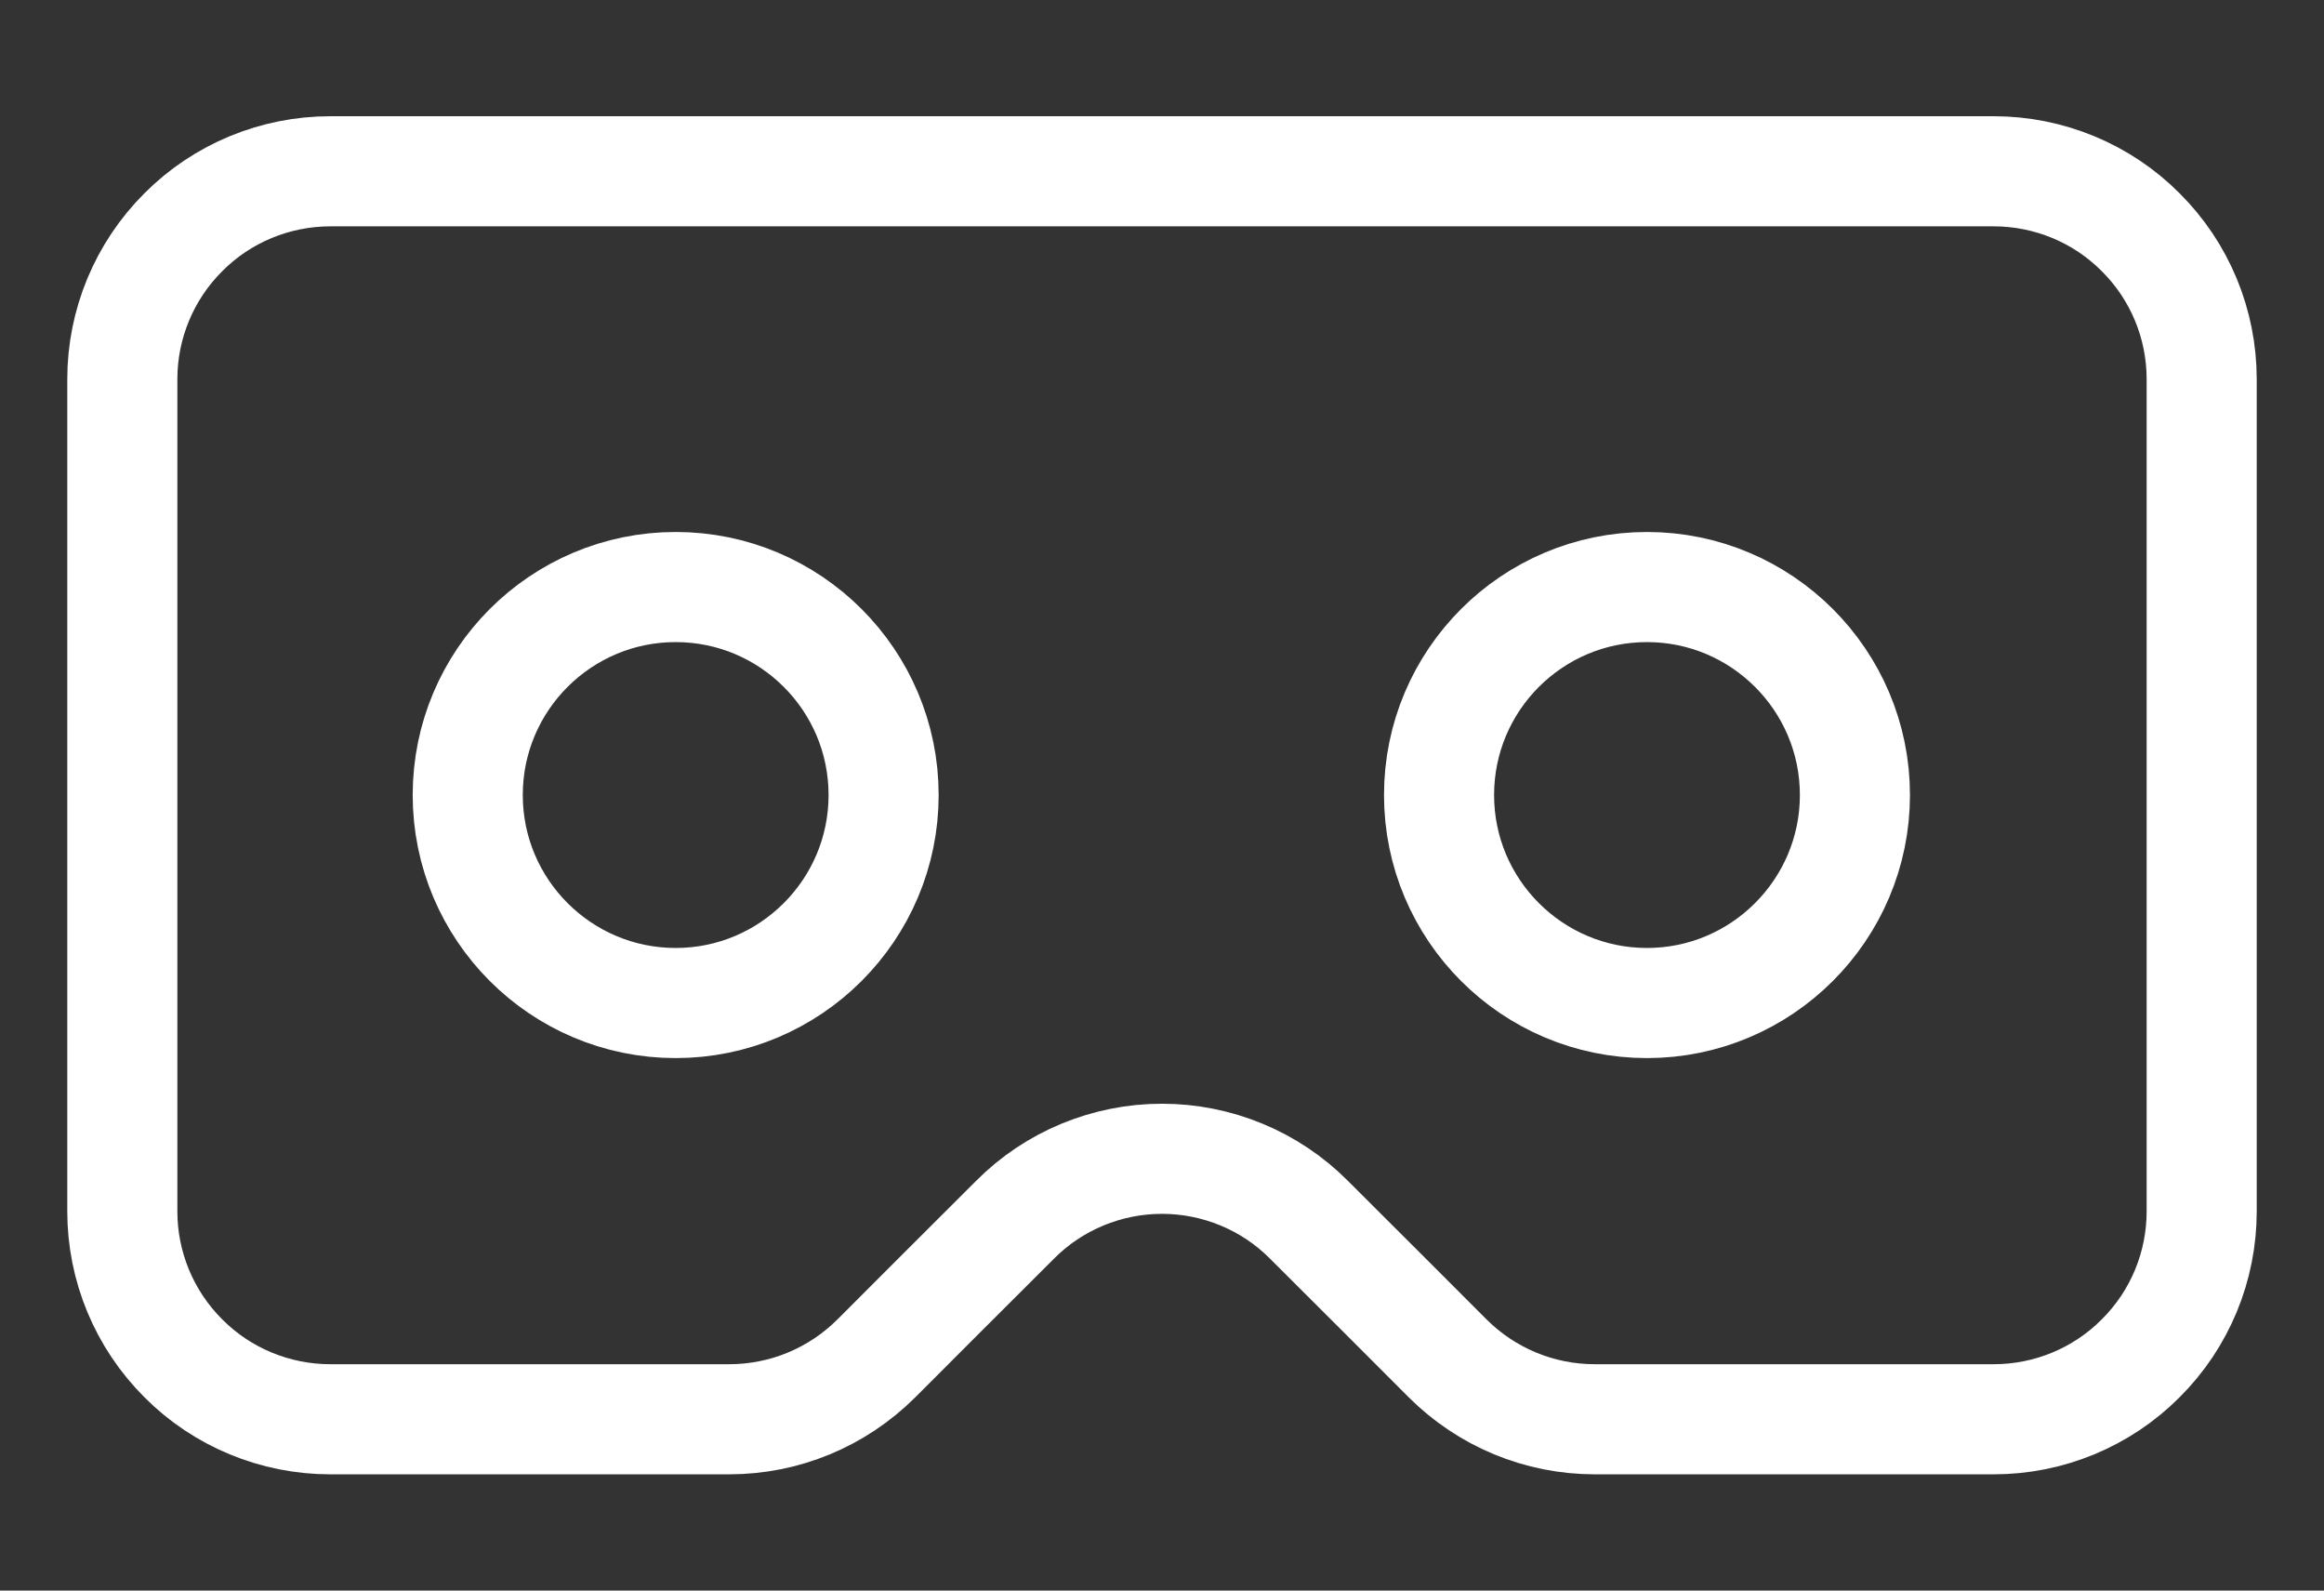
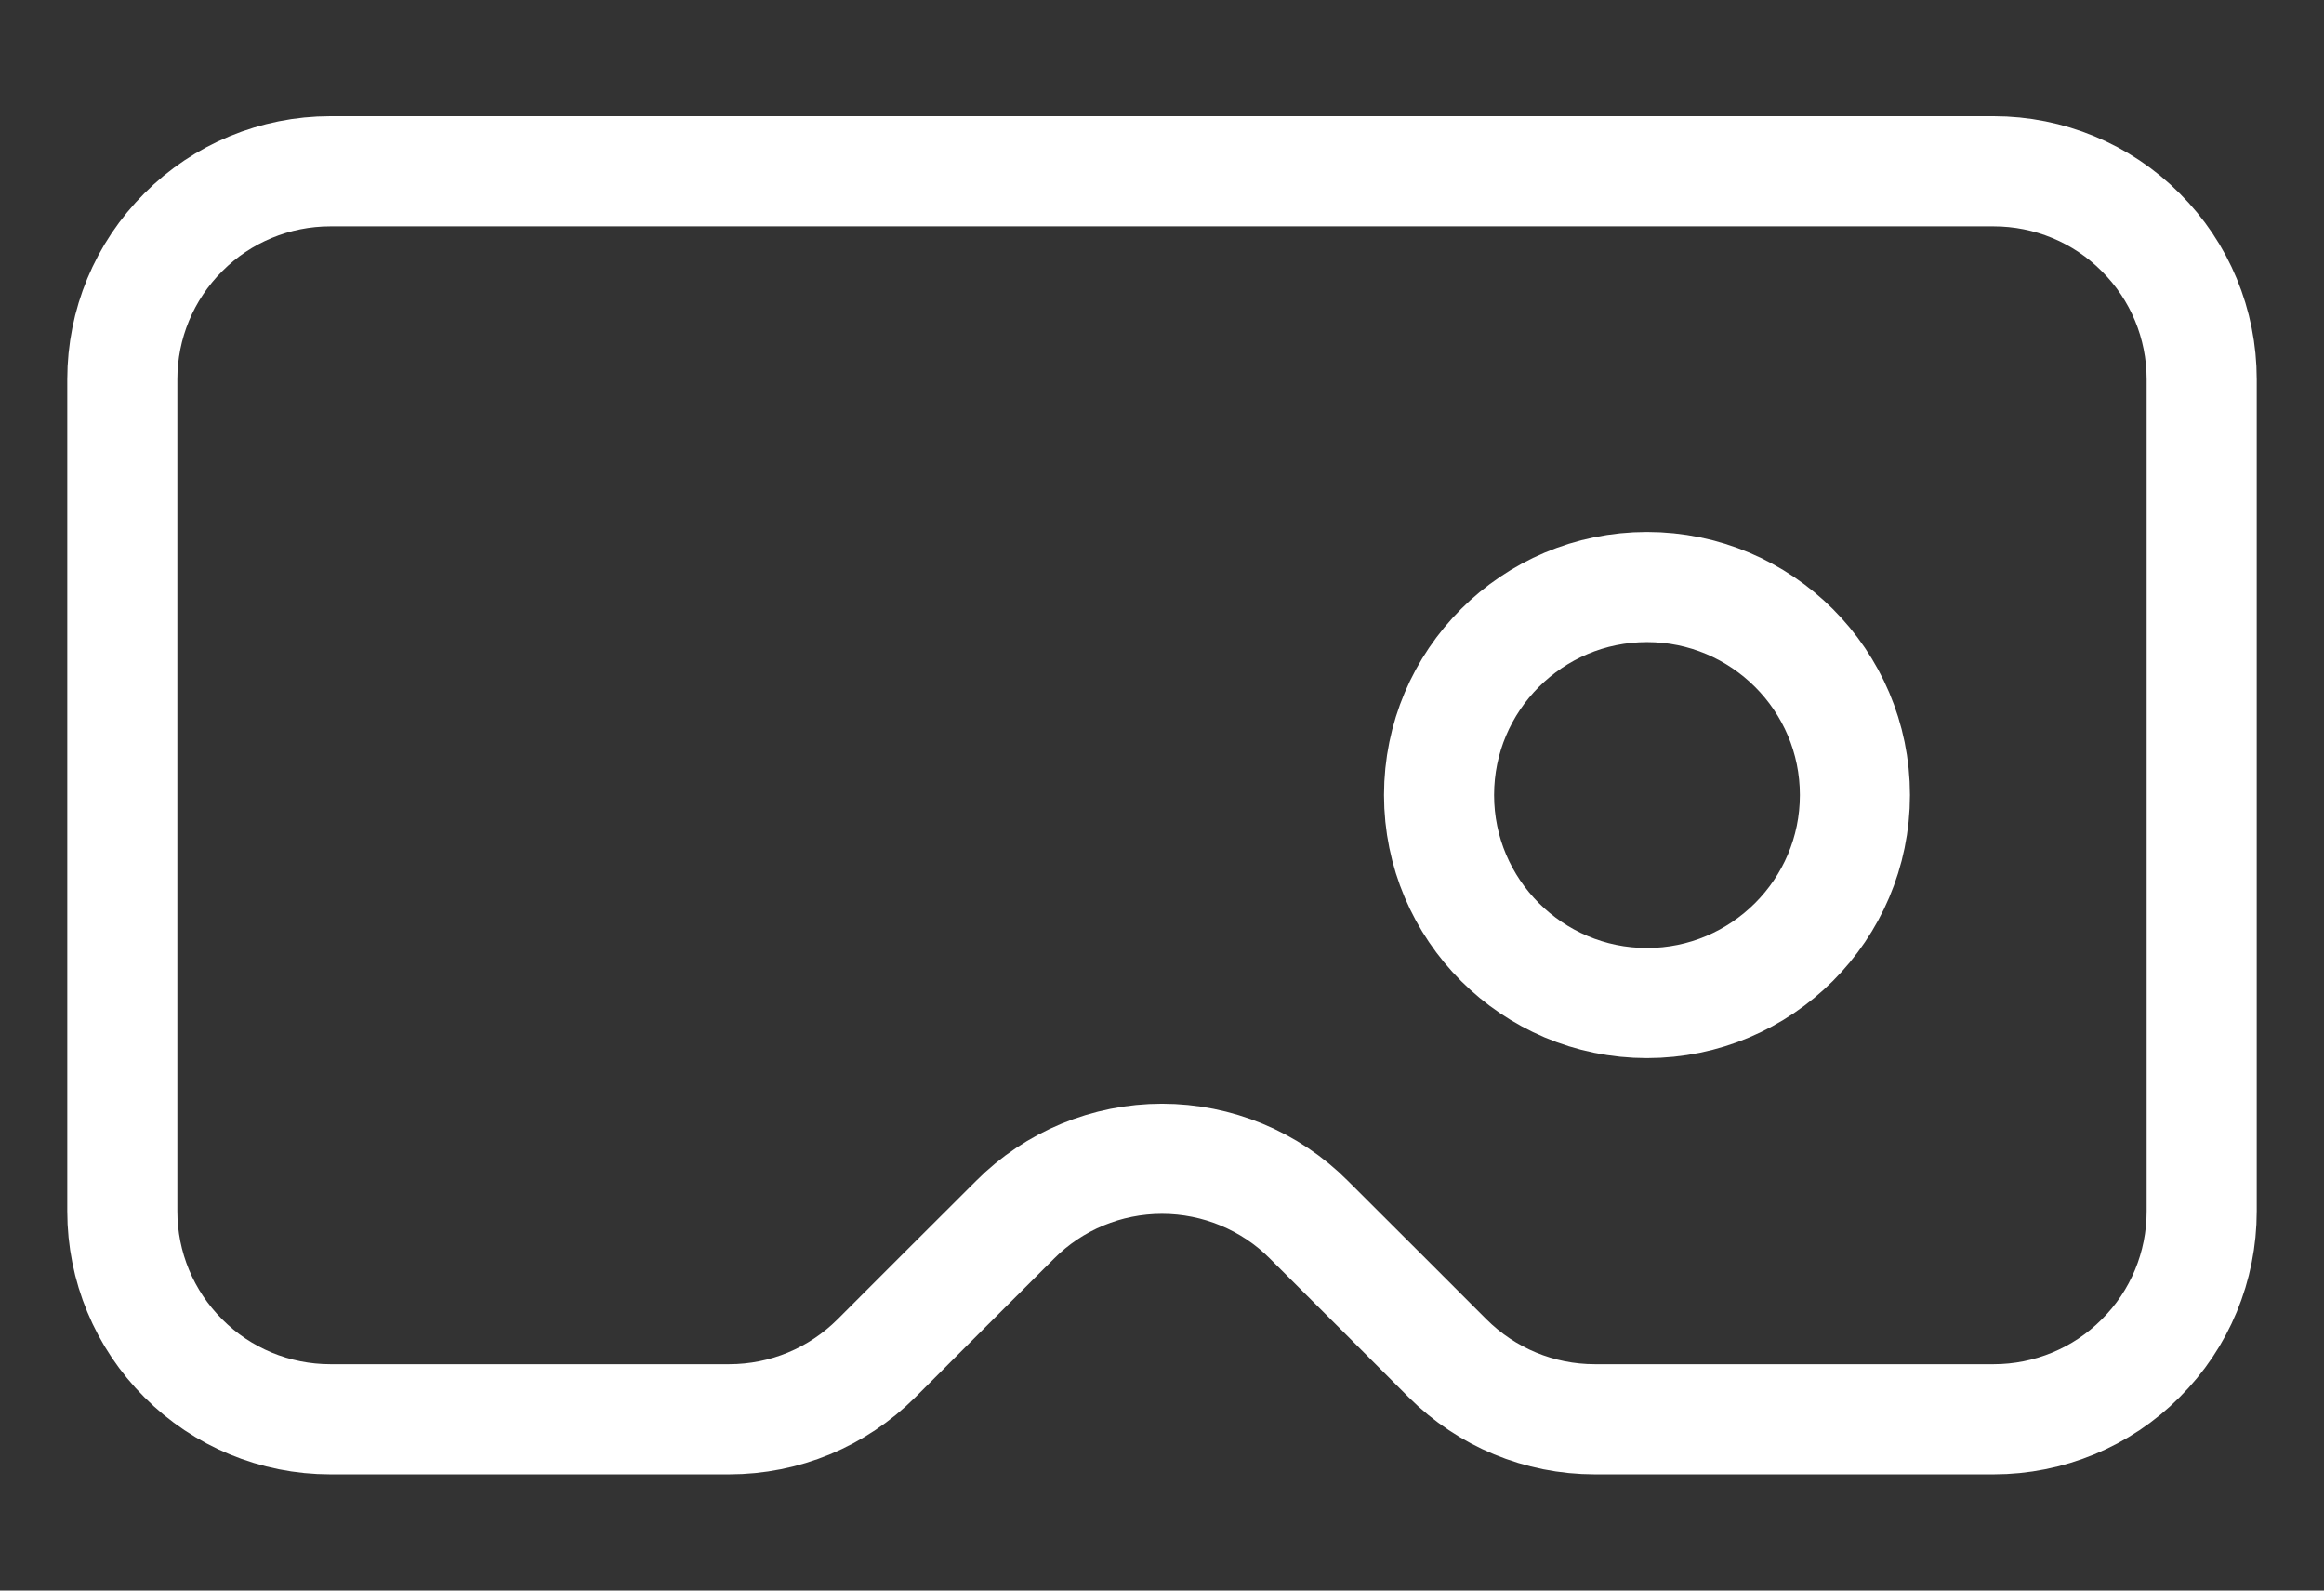
<svg xmlns="http://www.w3.org/2000/svg" width="19" height="13" viewBox="0 0 19 13" fill="none">
  <rect x="0" y="0" width="19" height="13" fill="#333333" stroke="none" />
  <path d="M18 3.1C18 2.649 17.822 2.217 17.501 1.898C17.184 1.579 16.75 1.4 16.3 1.4H2.7C2.25 1.4 1.816 1.579 1.499 1.898C1.179 2.217 1 2.649 1 3.1V9.9C1 10.351 1.179 10.783 1.499 11.102C1.816 11.421 2.25 11.6 2.7 11.6H5.961C6.415 11.6 6.845 11.421 7.165 11.102C7.48 10.787 7.899 10.367 8.299 9.969C8.616 9.65 9.05 9.471 9.5 9.471C9.95 9.471 10.384 9.65 10.701 9.969C11.101 10.367 11.52 10.787 11.835 11.102C12.155 11.421 12.585 11.6 13.039 11.6H16.3C16.75 11.6 17.184 11.421 17.501 11.102C17.822 10.783 18 10.351 18 9.9V3.1Z" stroke="white" stroke-width="0.9" stroke-miterlimit="10" stroke-linecap="round" stroke-linejoin="round" />
-   <path d="M5.524 4.798C6.462 4.798 7.224 5.559 7.224 6.498C7.224 7.436 6.462 8.198 5.524 8.198C4.586 8.198 3.824 7.436 3.824 6.498C3.824 5.559 4.586 4.798 5.524 4.798Z" stroke="white" stroke-width="0.9" stroke-miterlimit="10" stroke-linecap="round" stroke-linejoin="round" />
  <path d="M13.465 4.798C14.402 4.798 15.165 5.559 15.165 6.498C15.165 7.436 14.402 8.198 13.465 8.198C12.527 8.198 11.765 7.436 11.765 6.498C11.765 5.559 12.527 4.798 13.465 4.798Z" stroke="white" stroke-width="0.9" stroke-miterlimit="10" stroke-linecap="round" stroke-linejoin="round" />
</svg>